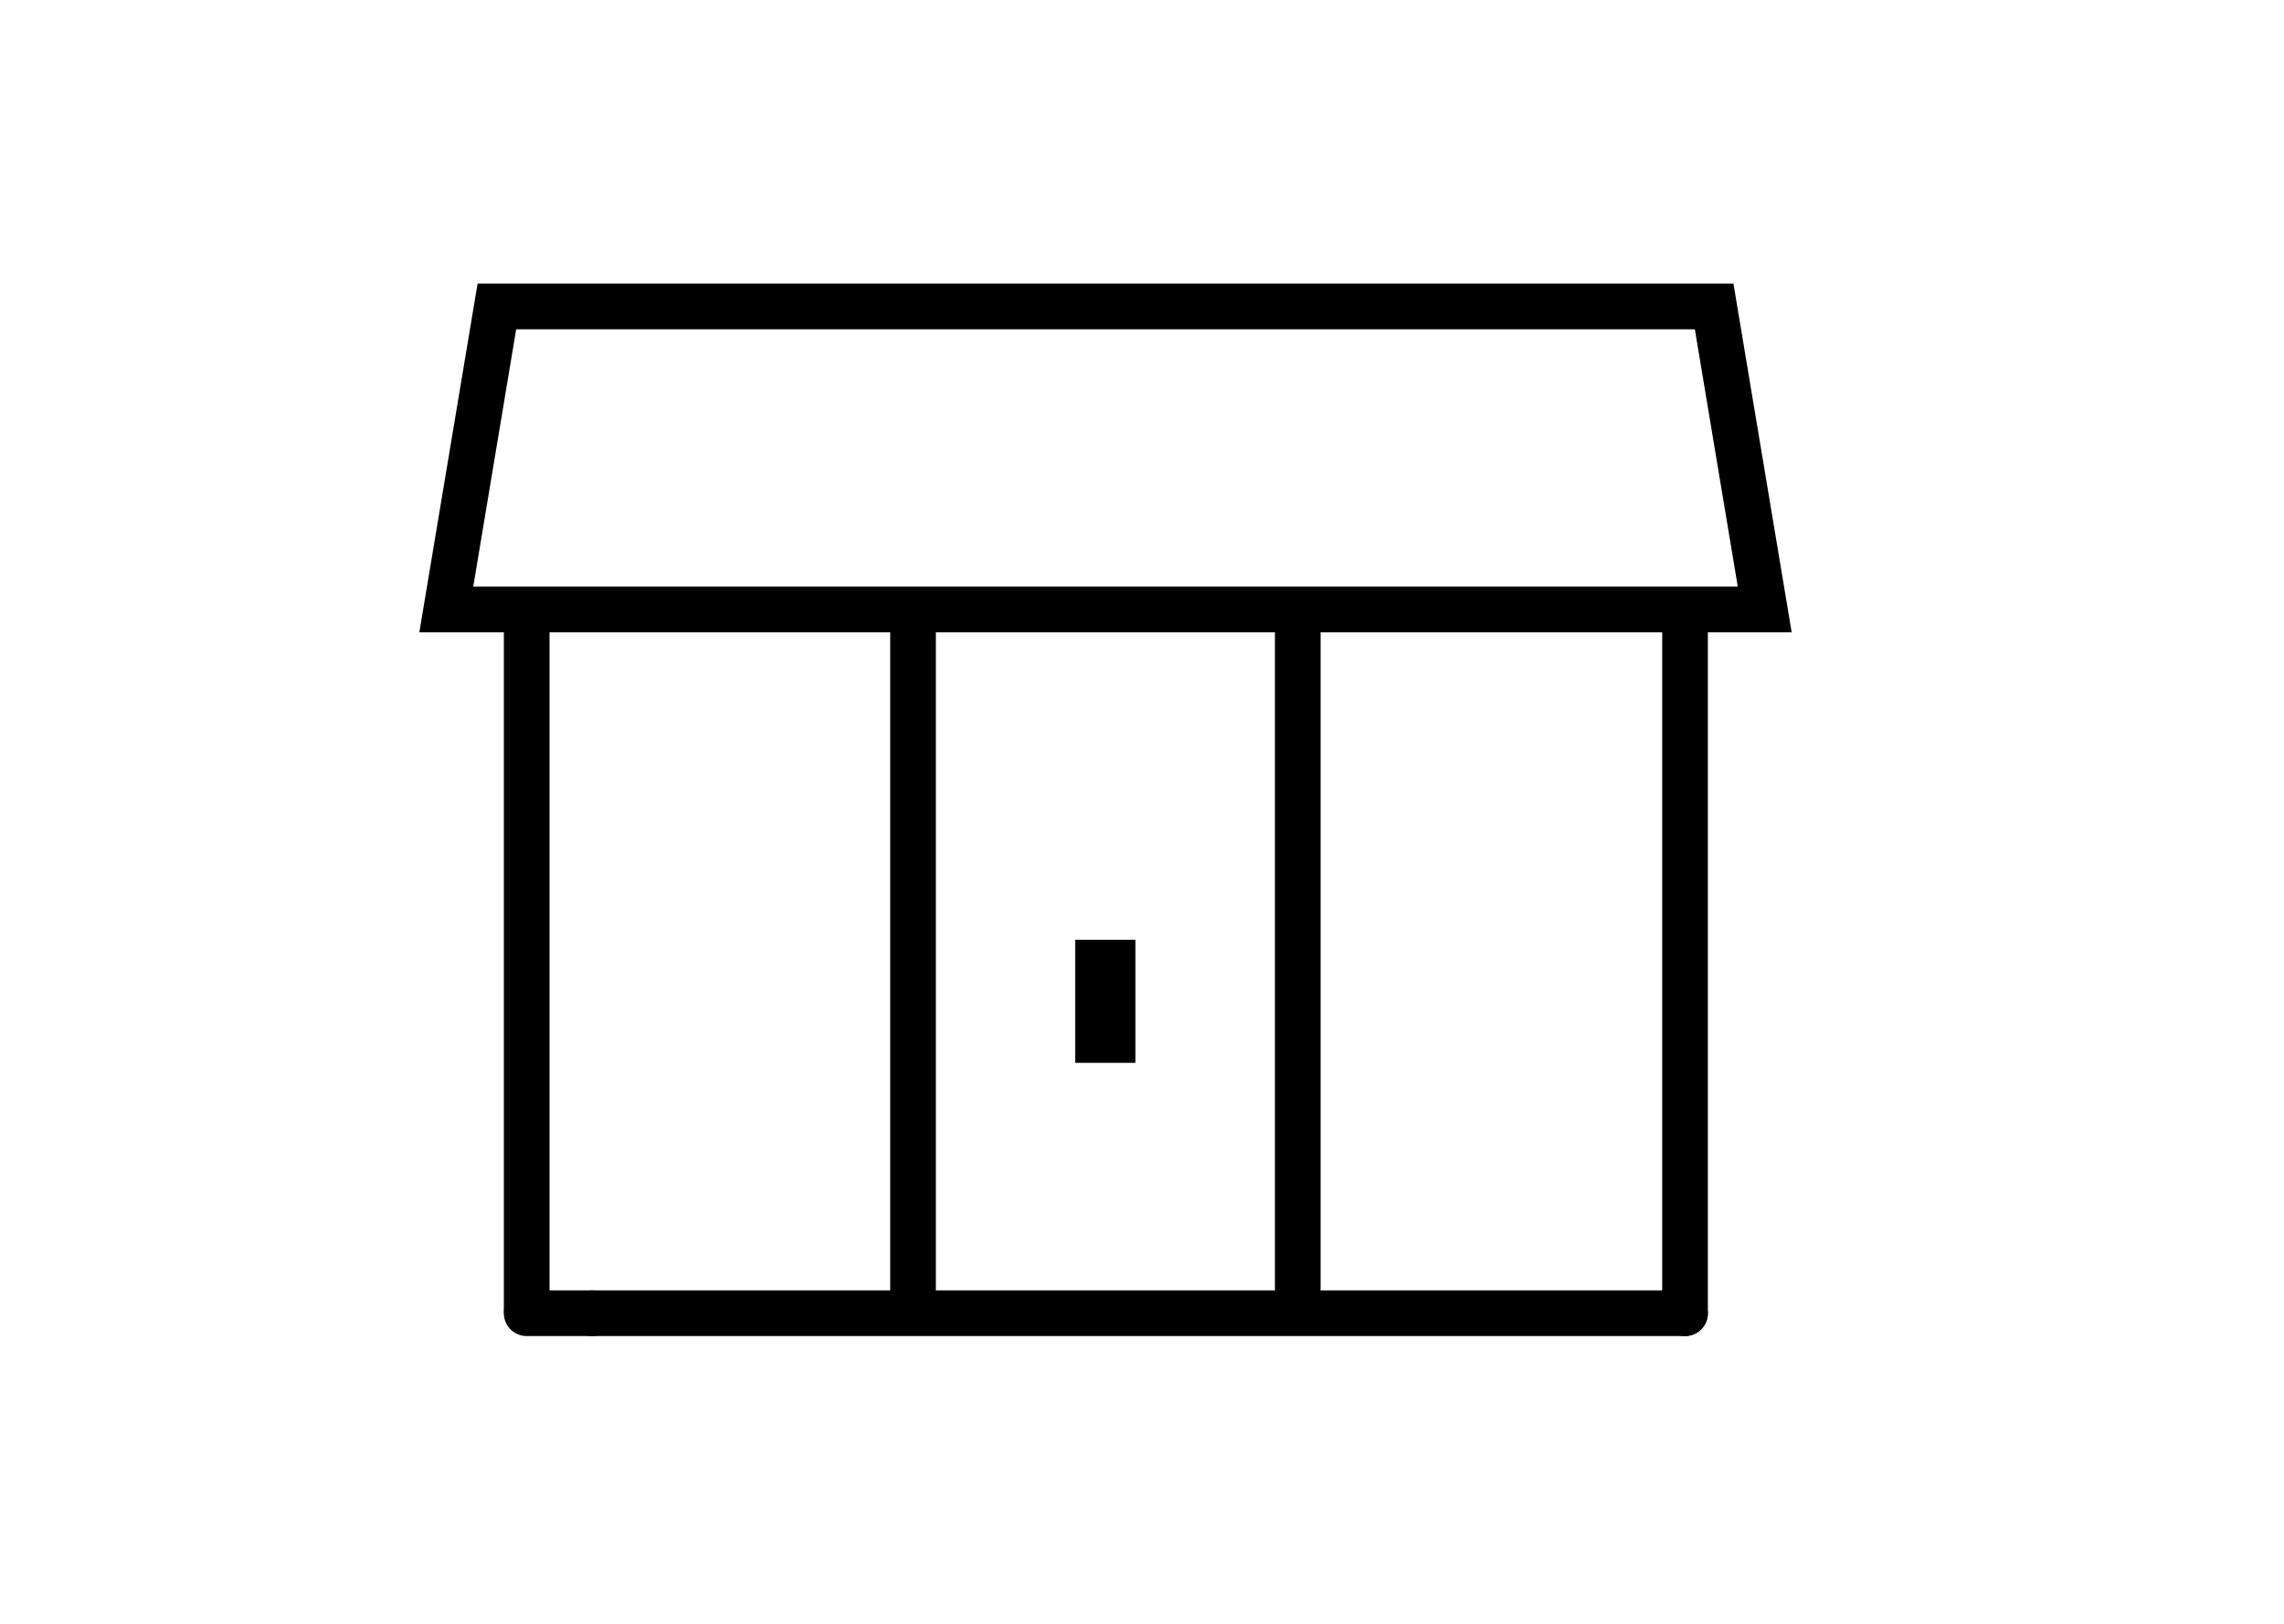
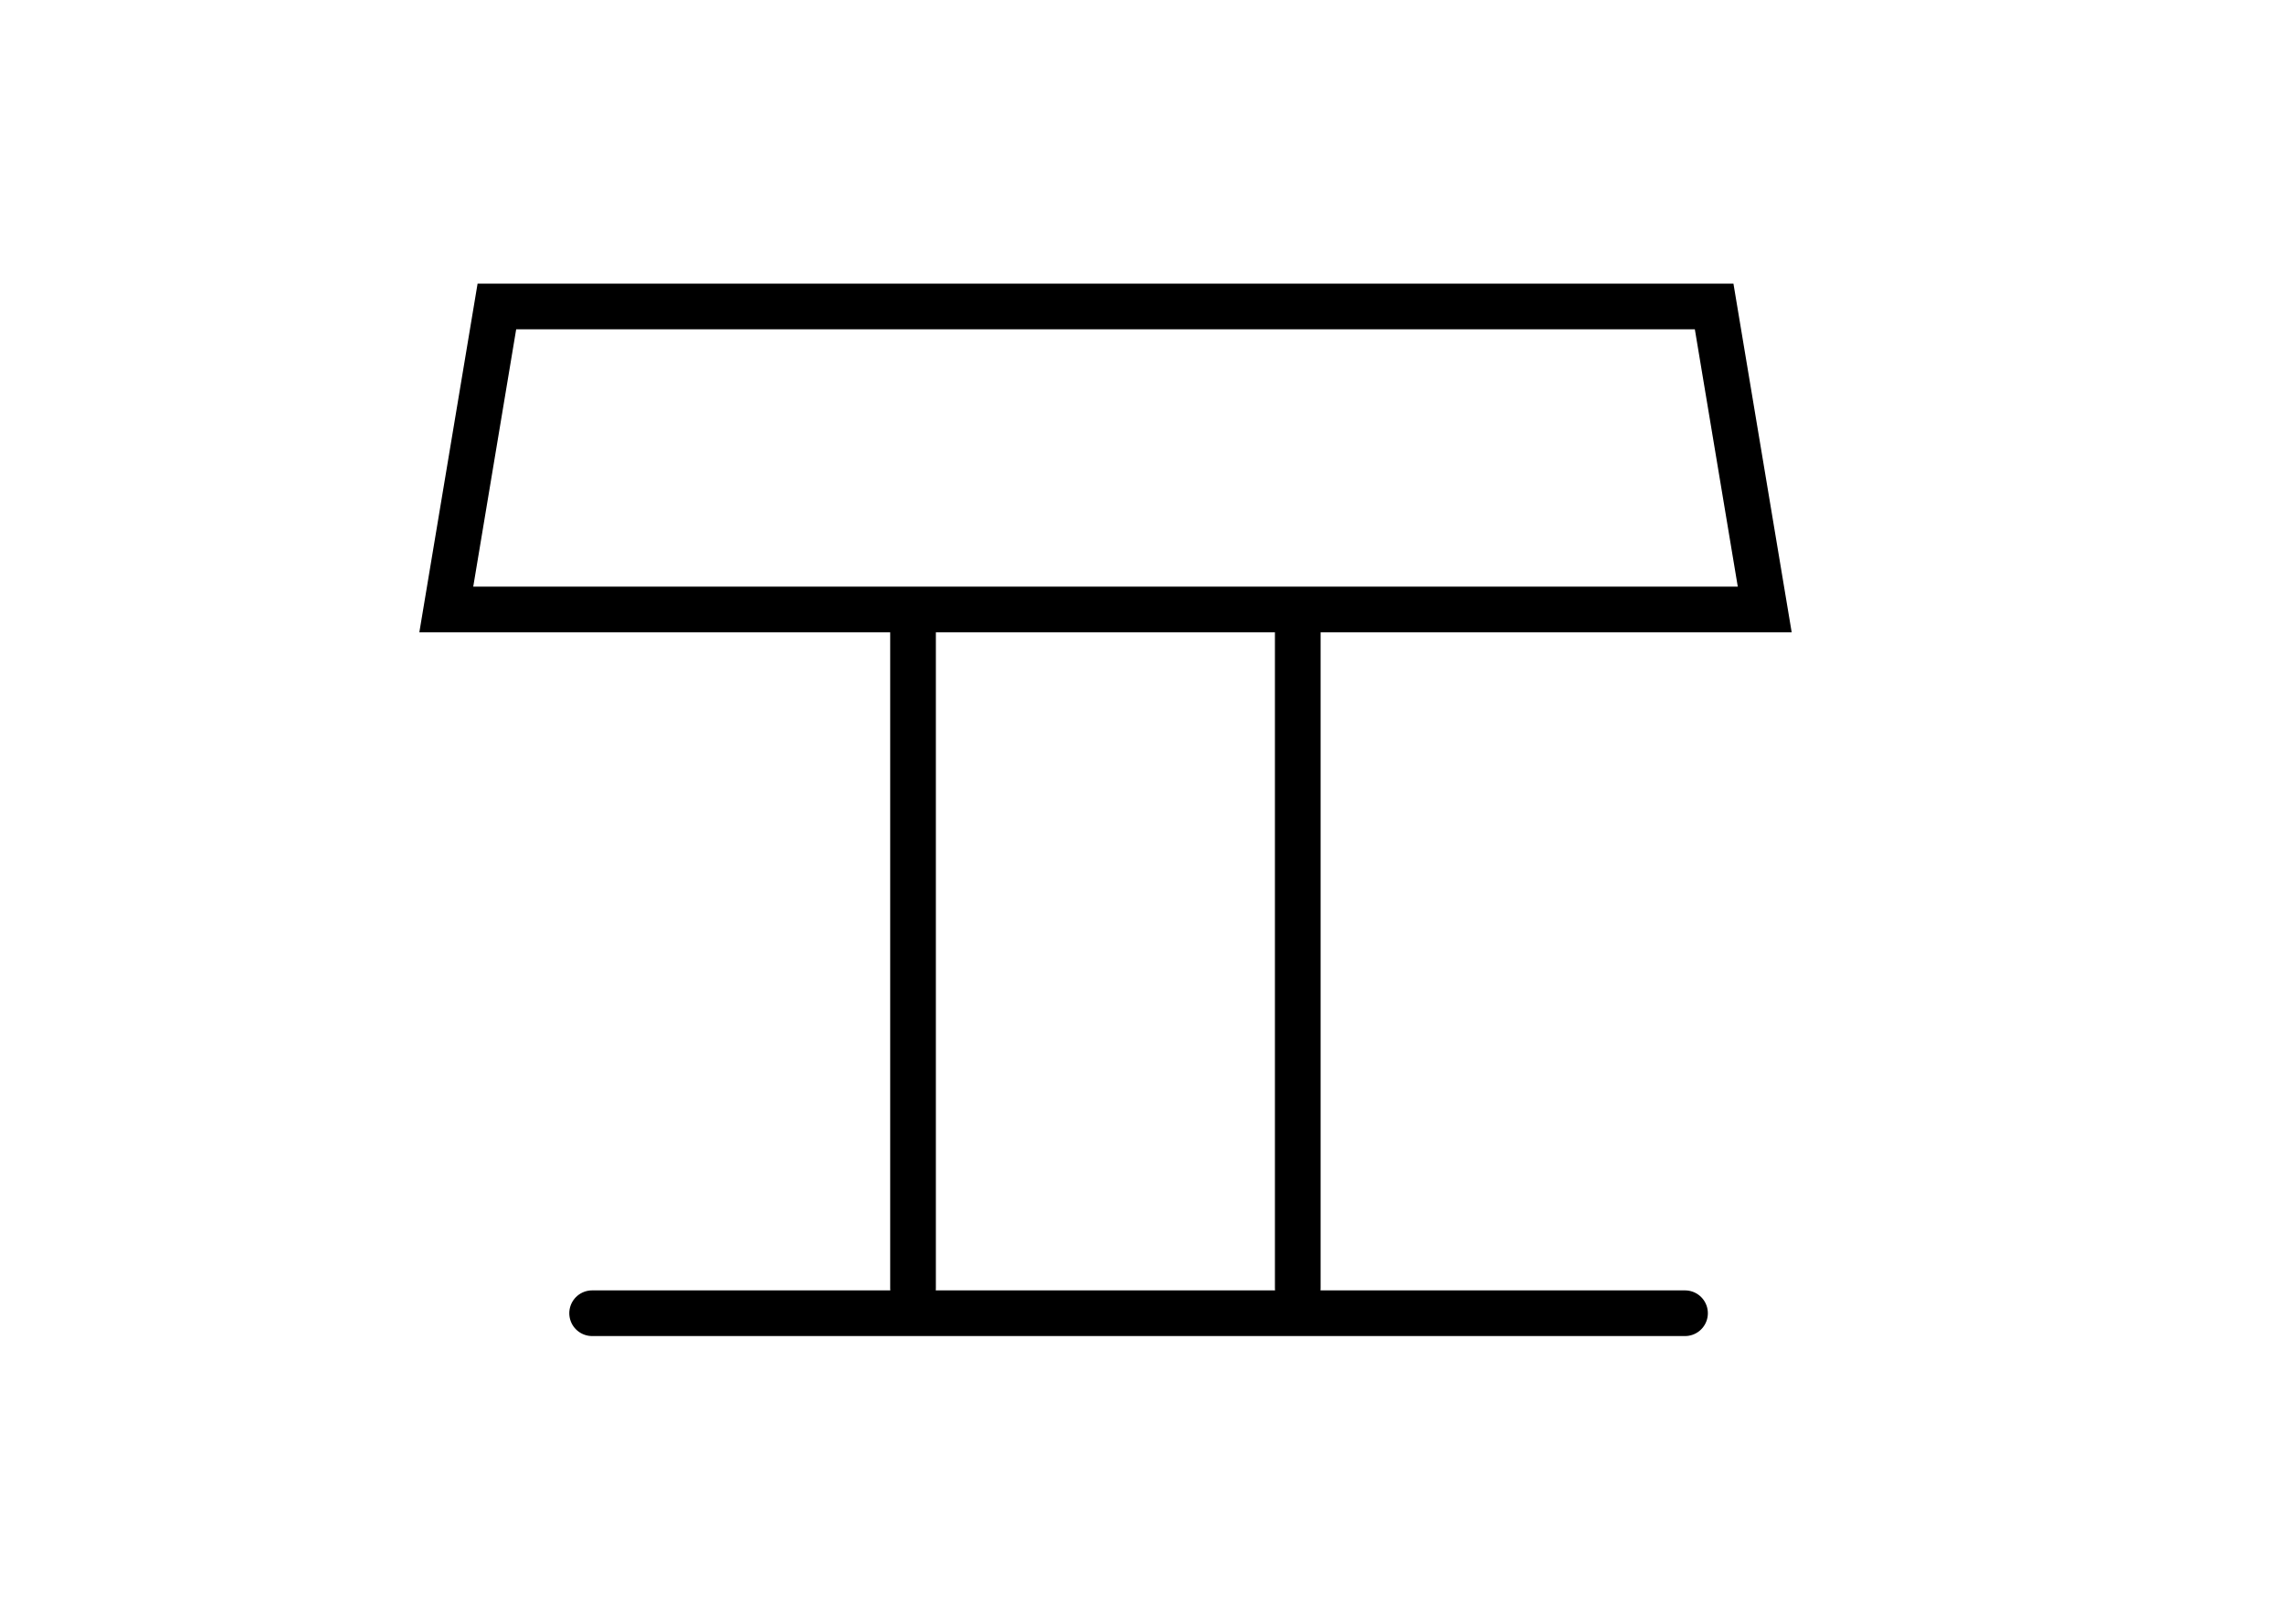
<svg xmlns="http://www.w3.org/2000/svg" id="Livello_1" data-name="Livello 1" viewBox="0 0 200 142.22">
  <defs>
    <style>
      .cls-1 {
        fill: none;
        stroke: #000;
        stroke-linecap: round;
        stroke-miterlimit: 10;
        stroke-width: 4px;
      }
    </style>
  </defs>
-   <path d="M99.42,82.31h-5.27v10.78h5.27v-10.78Z" />
-   <path d="M148.41,28.84l3.76,22.54H41.44l3.76-22.54h103.21M151.8,24.84H41.82l-5.1,30.54h120.17l-5.1-30.54h0Z" />
+   <path d="M148.41,28.84l3.76,22.54H41.44l3.76-22.54M151.8,24.84H41.82l-5.1,30.54h120.17l-5.1-30.54h0Z" />
  <line class="cls-1" x1="147.55" y1="115.02" x2="51.85" y2="115.02" />
-   <line class="cls-1" x1="51.85" y1="115.02" x2="46.12" y2="115.02" />
  <line class="cls-1" x1="79.95" y1="55.37" x2="79.95" y2="112.83" />
  <line class="cls-1" x1="113.64" y1="55.37" x2="113.64" y2="112.83" />
-   <line class="cls-1" x1="147.55" y1="55.37" x2="147.55" y2="115.02" />
-   <line class="cls-1" x1="46.12" y1="54.88" x2="46.12" y2="114.7" />
</svg>